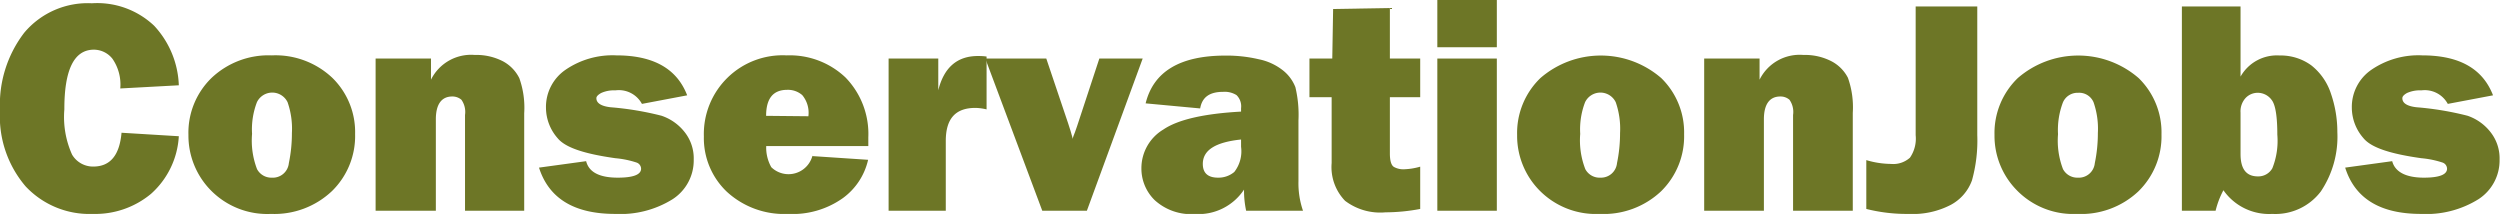
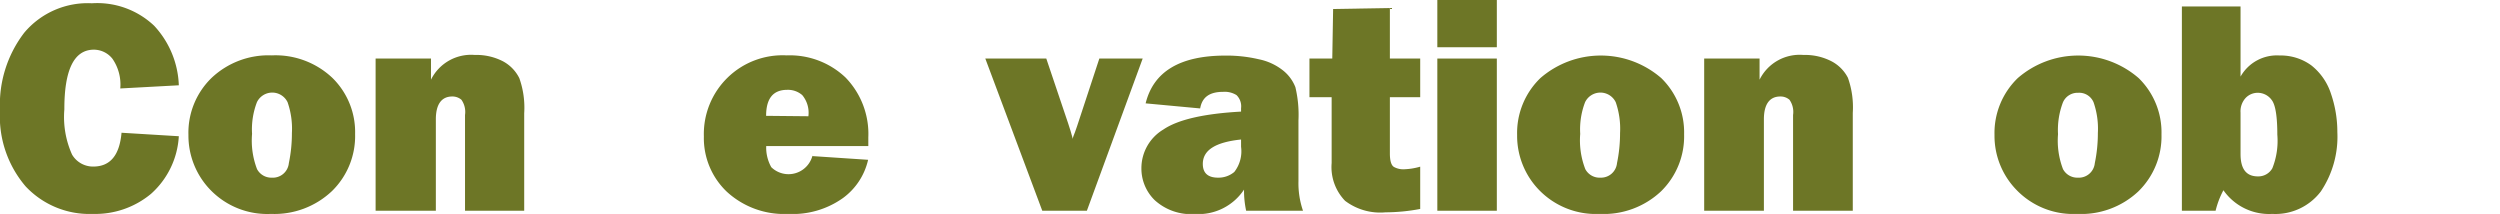
<svg xmlns="http://www.w3.org/2000/svg" id="Layer_1" data-name="Layer 1" viewBox="0 0 236.55 20.24">
  <defs>
    <style>.cls-1{fill:#6d7626;}</style>
  </defs>
  <path class="cls-1" d="M11.5,12.56l5.42.33a7.89,7.89,0,0,1-2.63,5.45,8.25,8.25,0,0,1-5.51,1.9,8.27,8.27,0,0,1-6.36-2.61A10.19,10.19,0,0,1,0,10.44,11.19,11.19,0,0,1,2.29,3.1,7.84,7.84,0,0,1,8.69.31a7.83,7.83,0,0,1,5.9,2.13,8.71,8.71,0,0,1,2.33,5.63l-5.54.3a4.28,4.28,0,0,0-.74-2.81A2.25,2.25,0,0,0,8.89,4.7q-2.81,0-2.8,5.64a8.66,8.66,0,0,0,.73,4.29,2.3,2.3,0,0,0,2,1.13C10.43,15.76,11.31,14.69,11.5,12.56Z" />
  <path class="cls-1" d="M25.64,20.24A7.48,7.48,0,0,1,19.94,18a7.38,7.38,0,0,1-2.11-5.23A7.22,7.22,0,0,1,20,7.39a7.83,7.83,0,0,1,5.72-2.15,7.83,7.83,0,0,1,5.72,2.12,7.17,7.17,0,0,1,2.16,5.33,7.27,7.27,0,0,1-2.19,5.39A7.92,7.92,0,0,1,25.64,20.24Zm.08-3.43a1.52,1.52,0,0,0,1.61-1.37,13.91,13.91,0,0,0,.29-2.85,7.62,7.62,0,0,0-.41-2.92,1.61,1.61,0,0,0-2.9,0,7.18,7.18,0,0,0-.46,3A7.53,7.53,0,0,0,24.32,16,1.53,1.53,0,0,0,25.72,16.81Z" />
  <path class="cls-1" d="M49.6,19.94H44V10.88a2,2,0,0,0-.34-1.44,1.3,1.3,0,0,0-.87-.31c-1,0-1.55.72-1.55,2.16v8.65H35.54V5.54h5.24v2a4.23,4.23,0,0,1,4.15-2.34,5.45,5.45,0,0,1,2.66.6A3.64,3.64,0,0,1,49.14,7.4a8.34,8.34,0,0,1,.46,3.32Z" />
-   <path class="cls-1" d="M51,15.86l4.46-.61q.39,1.56,3,1.56c1.47,0,2.2-.29,2.2-.85a.63.63,0,0,0-.43-.58,8.88,8.88,0,0,0-2-.41c-2.92-.41-4.75-1-5.48-1.91a4.39,4.39,0,0,1-1.09-2.88,4.26,4.26,0,0,1,1.84-3.57,7.86,7.86,0,0,1,4.83-1.37q5.24,0,6.69,3.78l-4.28.81a2.48,2.48,0,0,0-2.51-1.28,2.94,2.94,0,0,0-1.35.25c-.3.17-.45.33-.45.49,0,.47.46.76,1.36.86a28.82,28.82,0,0,1,4.8.8,4.67,4.67,0,0,1,2.16,1.51,4,4,0,0,1,.89,2.63,4.37,4.37,0,0,1-2,3.76,9.35,9.35,0,0,1-5.44,1.39Q52.4,20.24,51,15.86Z" />
  <path class="cls-1" d="M76.88,14.77l5.26.35a6.17,6.17,0,0,1-2.38,3.62,8.21,8.21,0,0,1-5.19,1.5,8,8,0,0,1-5.81-2.11,7,7,0,0,1-2.16-5.22,7.45,7.45,0,0,1,7.84-7.67A7.66,7.66,0,0,1,80,7.33,7.65,7.65,0,0,1,82.16,13c0,.2,0,.47,0,.82H72.5a3.77,3.77,0,0,0,.48,2,2.34,2.34,0,0,0,3.9-1.11ZM76.49,11a2.61,2.61,0,0,0-.58-2,2.06,2.06,0,0,0-1.42-.5c-1.34,0-2,.82-2,2.46Z" />
-   <path class="cls-1" d="M89.49,19.94H84.08V5.54h4.7v3q.81-3.24,3.75-3.24c.2,0,.47,0,.82.05v5a4.83,4.83,0,0,0-1.06-.14c-1.87,0-2.8,1-2.8,3.13Z" />
  <path class="cls-1" d="M108.12,5.54l-5.28,14.4H98.62L93.23,5.54H99l2.06,6.11c.17.5.32,1,.45,1.49,0-.17.12-.39.21-.65,0,0,.08-.22.19-.54l2.11-6.41Z" />
  <path class="cls-1" d="M123.29,19.94h-5.38a9.13,9.13,0,0,1-.2-2,5.17,5.17,0,0,1-4.63,2.31,5.11,5.11,0,0,1-3.82-1.31,4.17,4.17,0,0,1-1.26-3,4.26,4.26,0,0,1,2.07-3.68q2.07-1.41,7.36-1.7v-.32A1.48,1.48,0,0,0,117,9a2.11,2.11,0,0,0-1.26-.31c-1.31,0-2,.52-2.18,1.57l-5.16-.48q1.11-4.51,7.52-4.52a13.35,13.35,0,0,1,3.2.35,5.4,5.4,0,0,1,2.31,1.08,3.77,3.77,0,0,1,1.14,1.56,11.25,11.25,0,0,1,.29,3.15v5.75A8,8,0,0,0,123.29,19.94Zm-5.86-6.74c-2.41.25-3.62,1-3.62,2.31,0,.86.48,1.3,1.44,1.3a2.32,2.32,0,0,0,1.54-.54,3.18,3.18,0,0,0,.64-2.38Z" />
  <path class="cls-1" d="M134.38,5.54V9.2h-2.87v5.31c0,.73.14,1.16.41,1.3a1.84,1.84,0,0,0,.85.21,6.21,6.21,0,0,0,1.61-.25v4a17.68,17.68,0,0,1-3.28.32A5.51,5.51,0,0,1,127.27,19,4.59,4.59,0,0,1,126,15.43l0-1.68V9.2H123.9V5.54h2.16l.08-4.69,5.37-.09V5.54Z" />
  <path class="cls-1" d="M141.63,0V4.47H136V0Zm0,5.54v14.4H136V5.54Z" />
  <path class="cls-1" d="M151.35,20.24a7.48,7.48,0,0,1-5.7-2.24,7.37,7.37,0,0,1-2.1-5.23,7.22,7.22,0,0,1,2.2-5.38,8.73,8.73,0,0,1,11.44,0,7.17,7.17,0,0,1,2.16,5.33,7.27,7.27,0,0,1-2.19,5.39A7.92,7.92,0,0,1,151.35,20.24Zm.08-3.43A1.52,1.52,0,0,0,153,15.44a13.91,13.91,0,0,0,.29-2.85,7.62,7.62,0,0,0-.41-2.92,1.61,1.61,0,0,0-2.9,0,7.18,7.18,0,0,0-.46,3A7.53,7.53,0,0,0,150,16,1.53,1.53,0,0,0,151.43,16.81Z" />
  <path class="cls-1" d="M175.31,19.94h-5.65V10.88a2,2,0,0,0-.34-1.44,1.28,1.28,0,0,0-.87-.31c-1,0-1.55.72-1.55,2.16v8.65h-5.65V5.54h5.24v2a4.23,4.23,0,0,1,4.15-2.34,5.45,5.45,0,0,1,2.66.6,3.64,3.64,0,0,1,1.55,1.56,8.34,8.34,0,0,1,.46,3.32Z" />
-   <path class="cls-1" d="M187.09.61V12.79a14.06,14.06,0,0,1-.5,4.27,4.27,4.27,0,0,1-2,2.32,7.79,7.79,0,0,1-4,.86,15.58,15.58,0,0,1-4-.47V15.15a8.36,8.36,0,0,0,2.32.36,2.37,2.37,0,0,0,1.81-.59,3.18,3.18,0,0,0,.54-2.13V.61Z" />
  <path class="cls-1" d="M196.52,20.24A7.44,7.44,0,0,1,190.83,18a7.34,7.34,0,0,1-2.11-5.23,7.22,7.22,0,0,1,2.2-5.38,8.73,8.73,0,0,1,11.44,0,7.17,7.17,0,0,1,2.16,5.33,7.27,7.27,0,0,1-2.19,5.39A7.9,7.9,0,0,1,196.52,20.24Zm.08-3.43a1.52,1.52,0,0,0,1.61-1.37,13.91,13.91,0,0,0,.29-2.85,7.62,7.62,0,0,0-.41-2.92,1.48,1.48,0,0,0-1.47-.89,1.5,1.5,0,0,0-1.43.92,7.35,7.35,0,0,0-.46,3A7.53,7.53,0,0,0,195.2,16,1.53,1.53,0,0,0,196.6,16.81Z" />
  <path class="cls-1" d="M209.64,19.94h-3.19V.61H212V7.25a3.94,3.94,0,0,1,3.69-2,4.92,4.92,0,0,1,3,.93,5.61,5.61,0,0,1,1.86,2.67,11.09,11.09,0,0,1,.61,3.65,9.28,9.28,0,0,1-1.56,5.61A5.39,5.39,0,0,1,215,20.24,5.27,5.27,0,0,1,210.38,18,8.18,8.18,0,0,0,209.64,19.94ZM212,14.57c0,1.42.54,2.12,1.64,2.12a1.52,1.52,0,0,0,1.37-.77,7,7,0,0,0,.47-3.18c0-1.74-.18-2.84-.54-3.29a1.63,1.63,0,0,0-1.33-.67,1.58,1.58,0,0,0-1.12.48,1.87,1.87,0,0,0-.49,1.4Z" />
-   <path class="cls-1" d="M221.9,15.86l4.45-.61c.26,1,1.27,1.56,3,1.56,1.46,0,2.19-.29,2.19-.85a.63.63,0,0,0-.43-.58,8.88,8.88,0,0,0-2-.41c-2.93-.41-4.76-1-5.49-1.91a4.39,4.39,0,0,1-1.09-2.88,4.26,4.26,0,0,1,1.84-3.57,7.86,7.86,0,0,1,4.83-1.37c3.5,0,5.72,1.26,6.69,3.78l-4.28.81a2.48,2.48,0,0,0-2.5-1.28,3,3,0,0,0-1.36.25c-.3.17-.44.33-.44.49,0,.47.45.76,1.36.86a28.82,28.82,0,0,1,4.8.8,4.64,4.64,0,0,1,2.15,1.51,4,4,0,0,1,.89,2.63,4.37,4.37,0,0,1-2,3.76,9.35,9.35,0,0,1-5.44,1.39Q223.28,20.24,221.9,15.86Z" />
</svg>